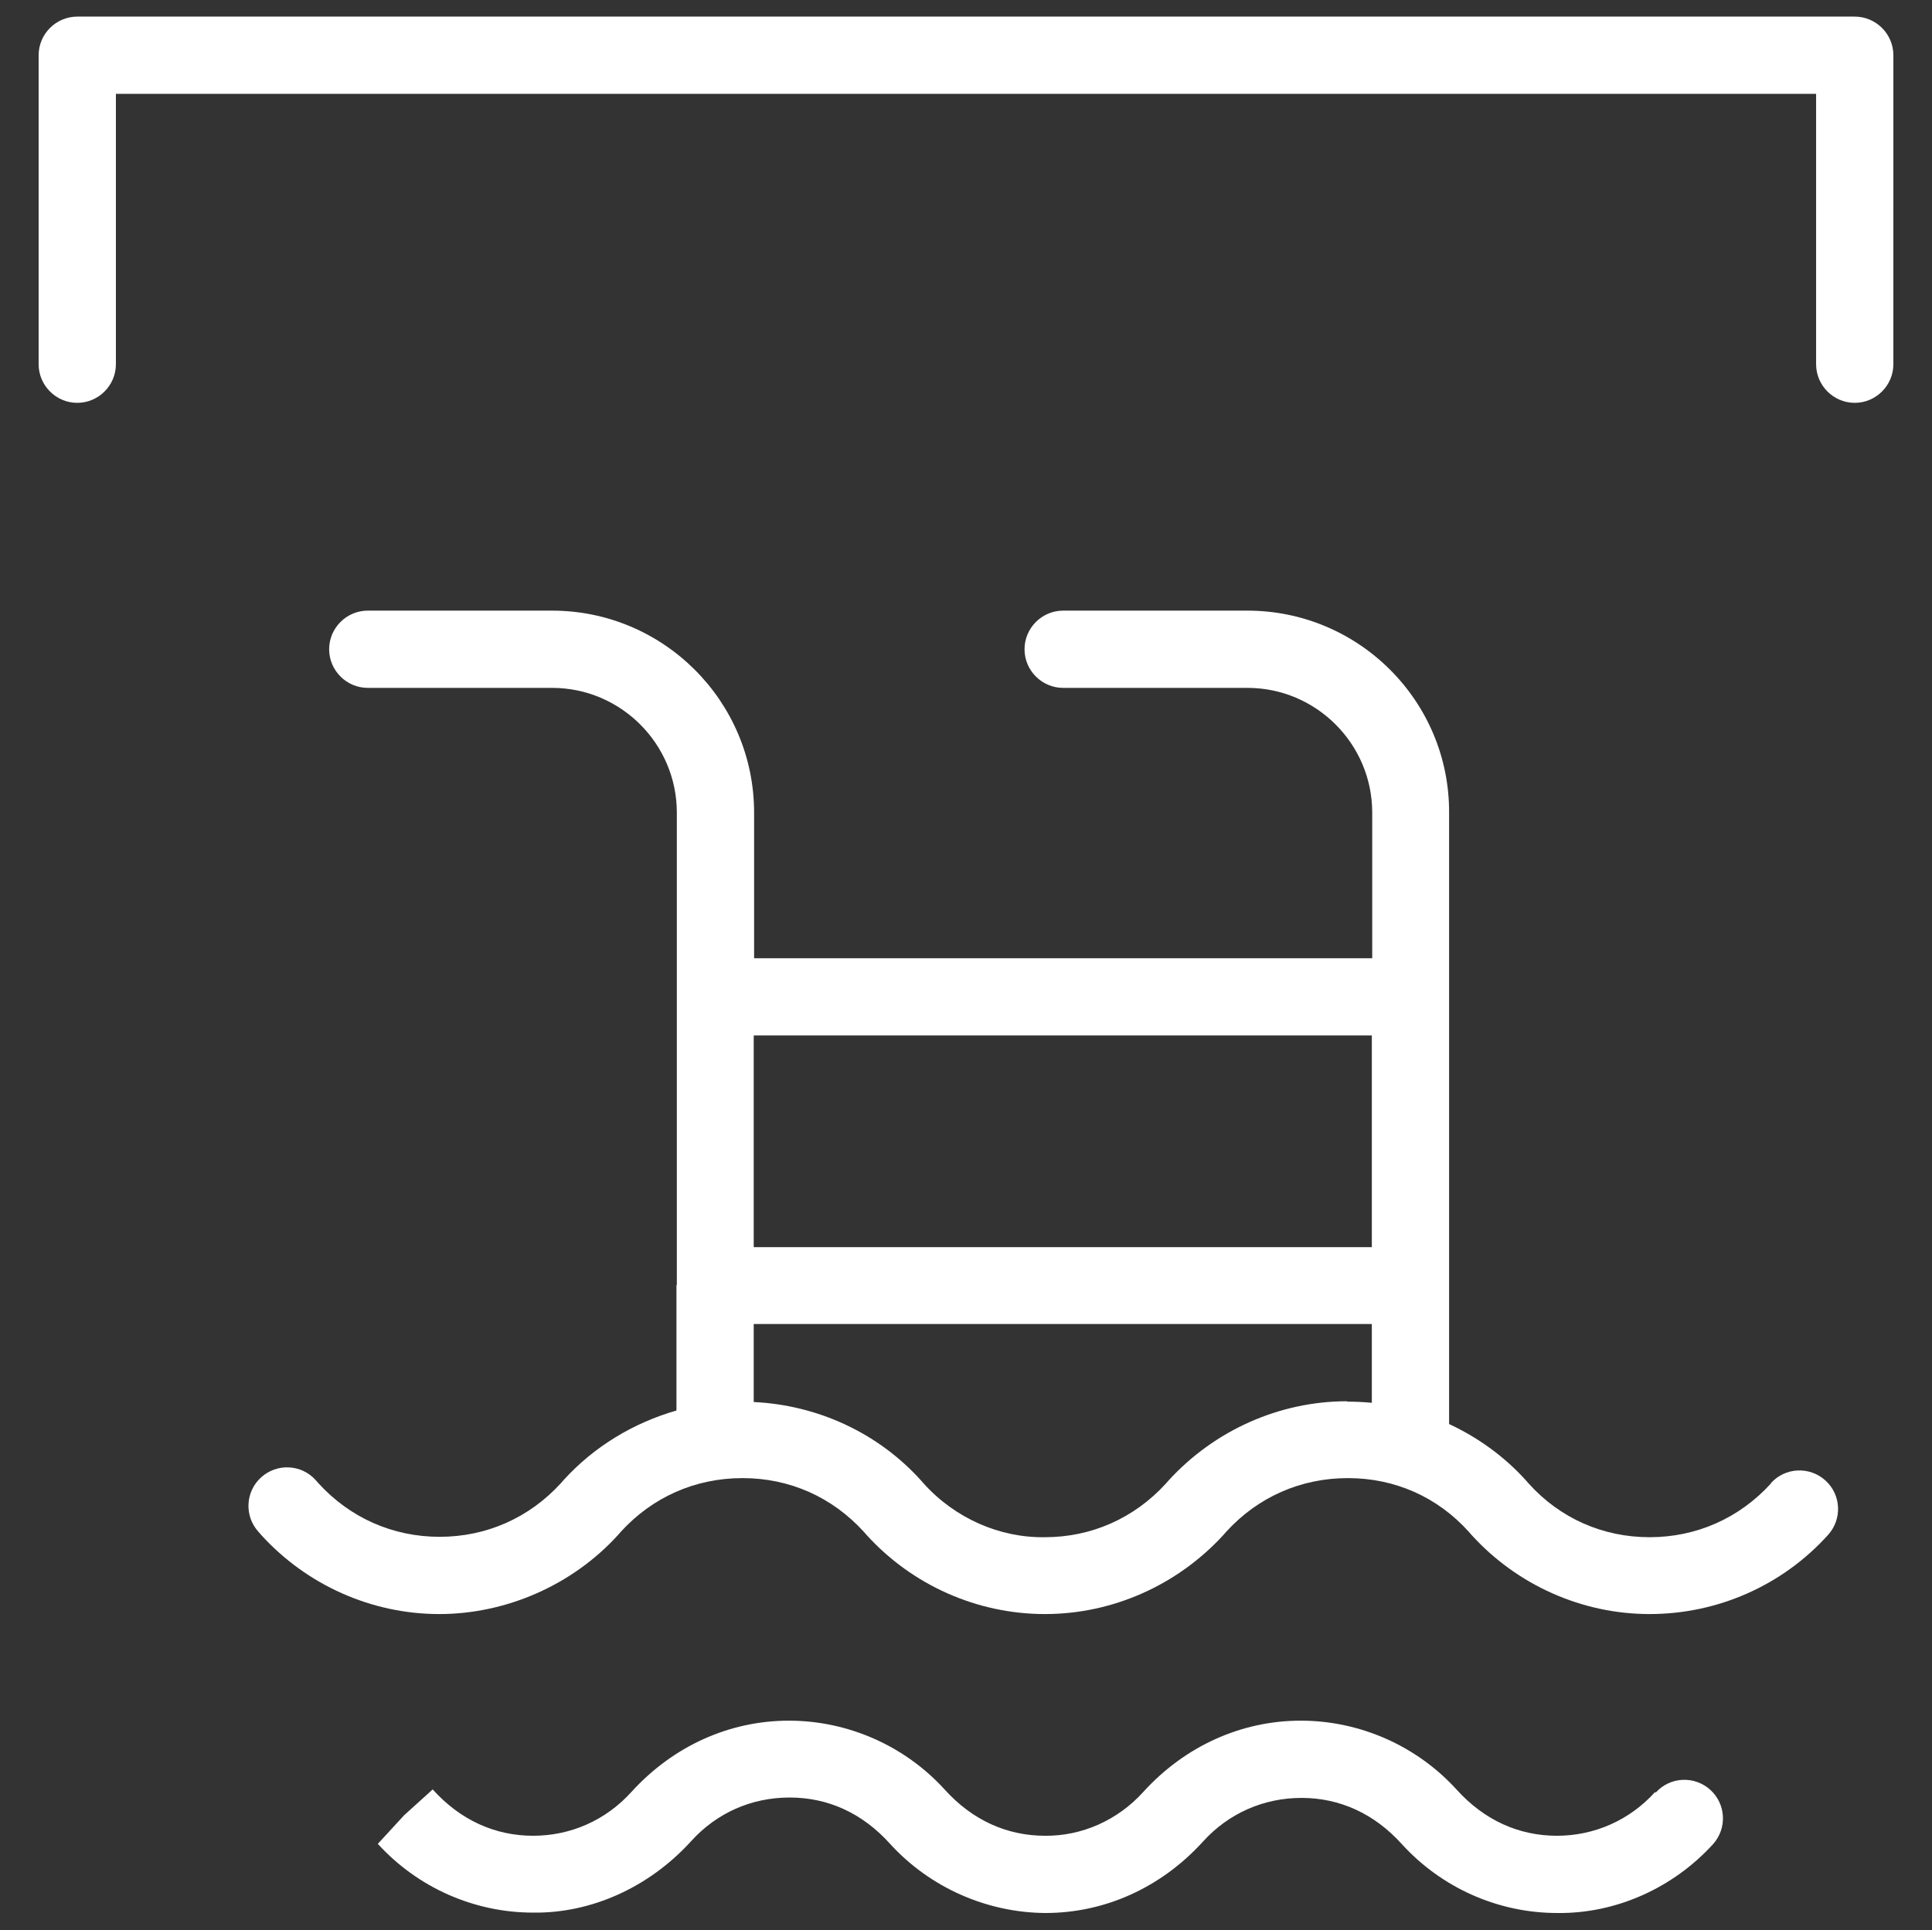
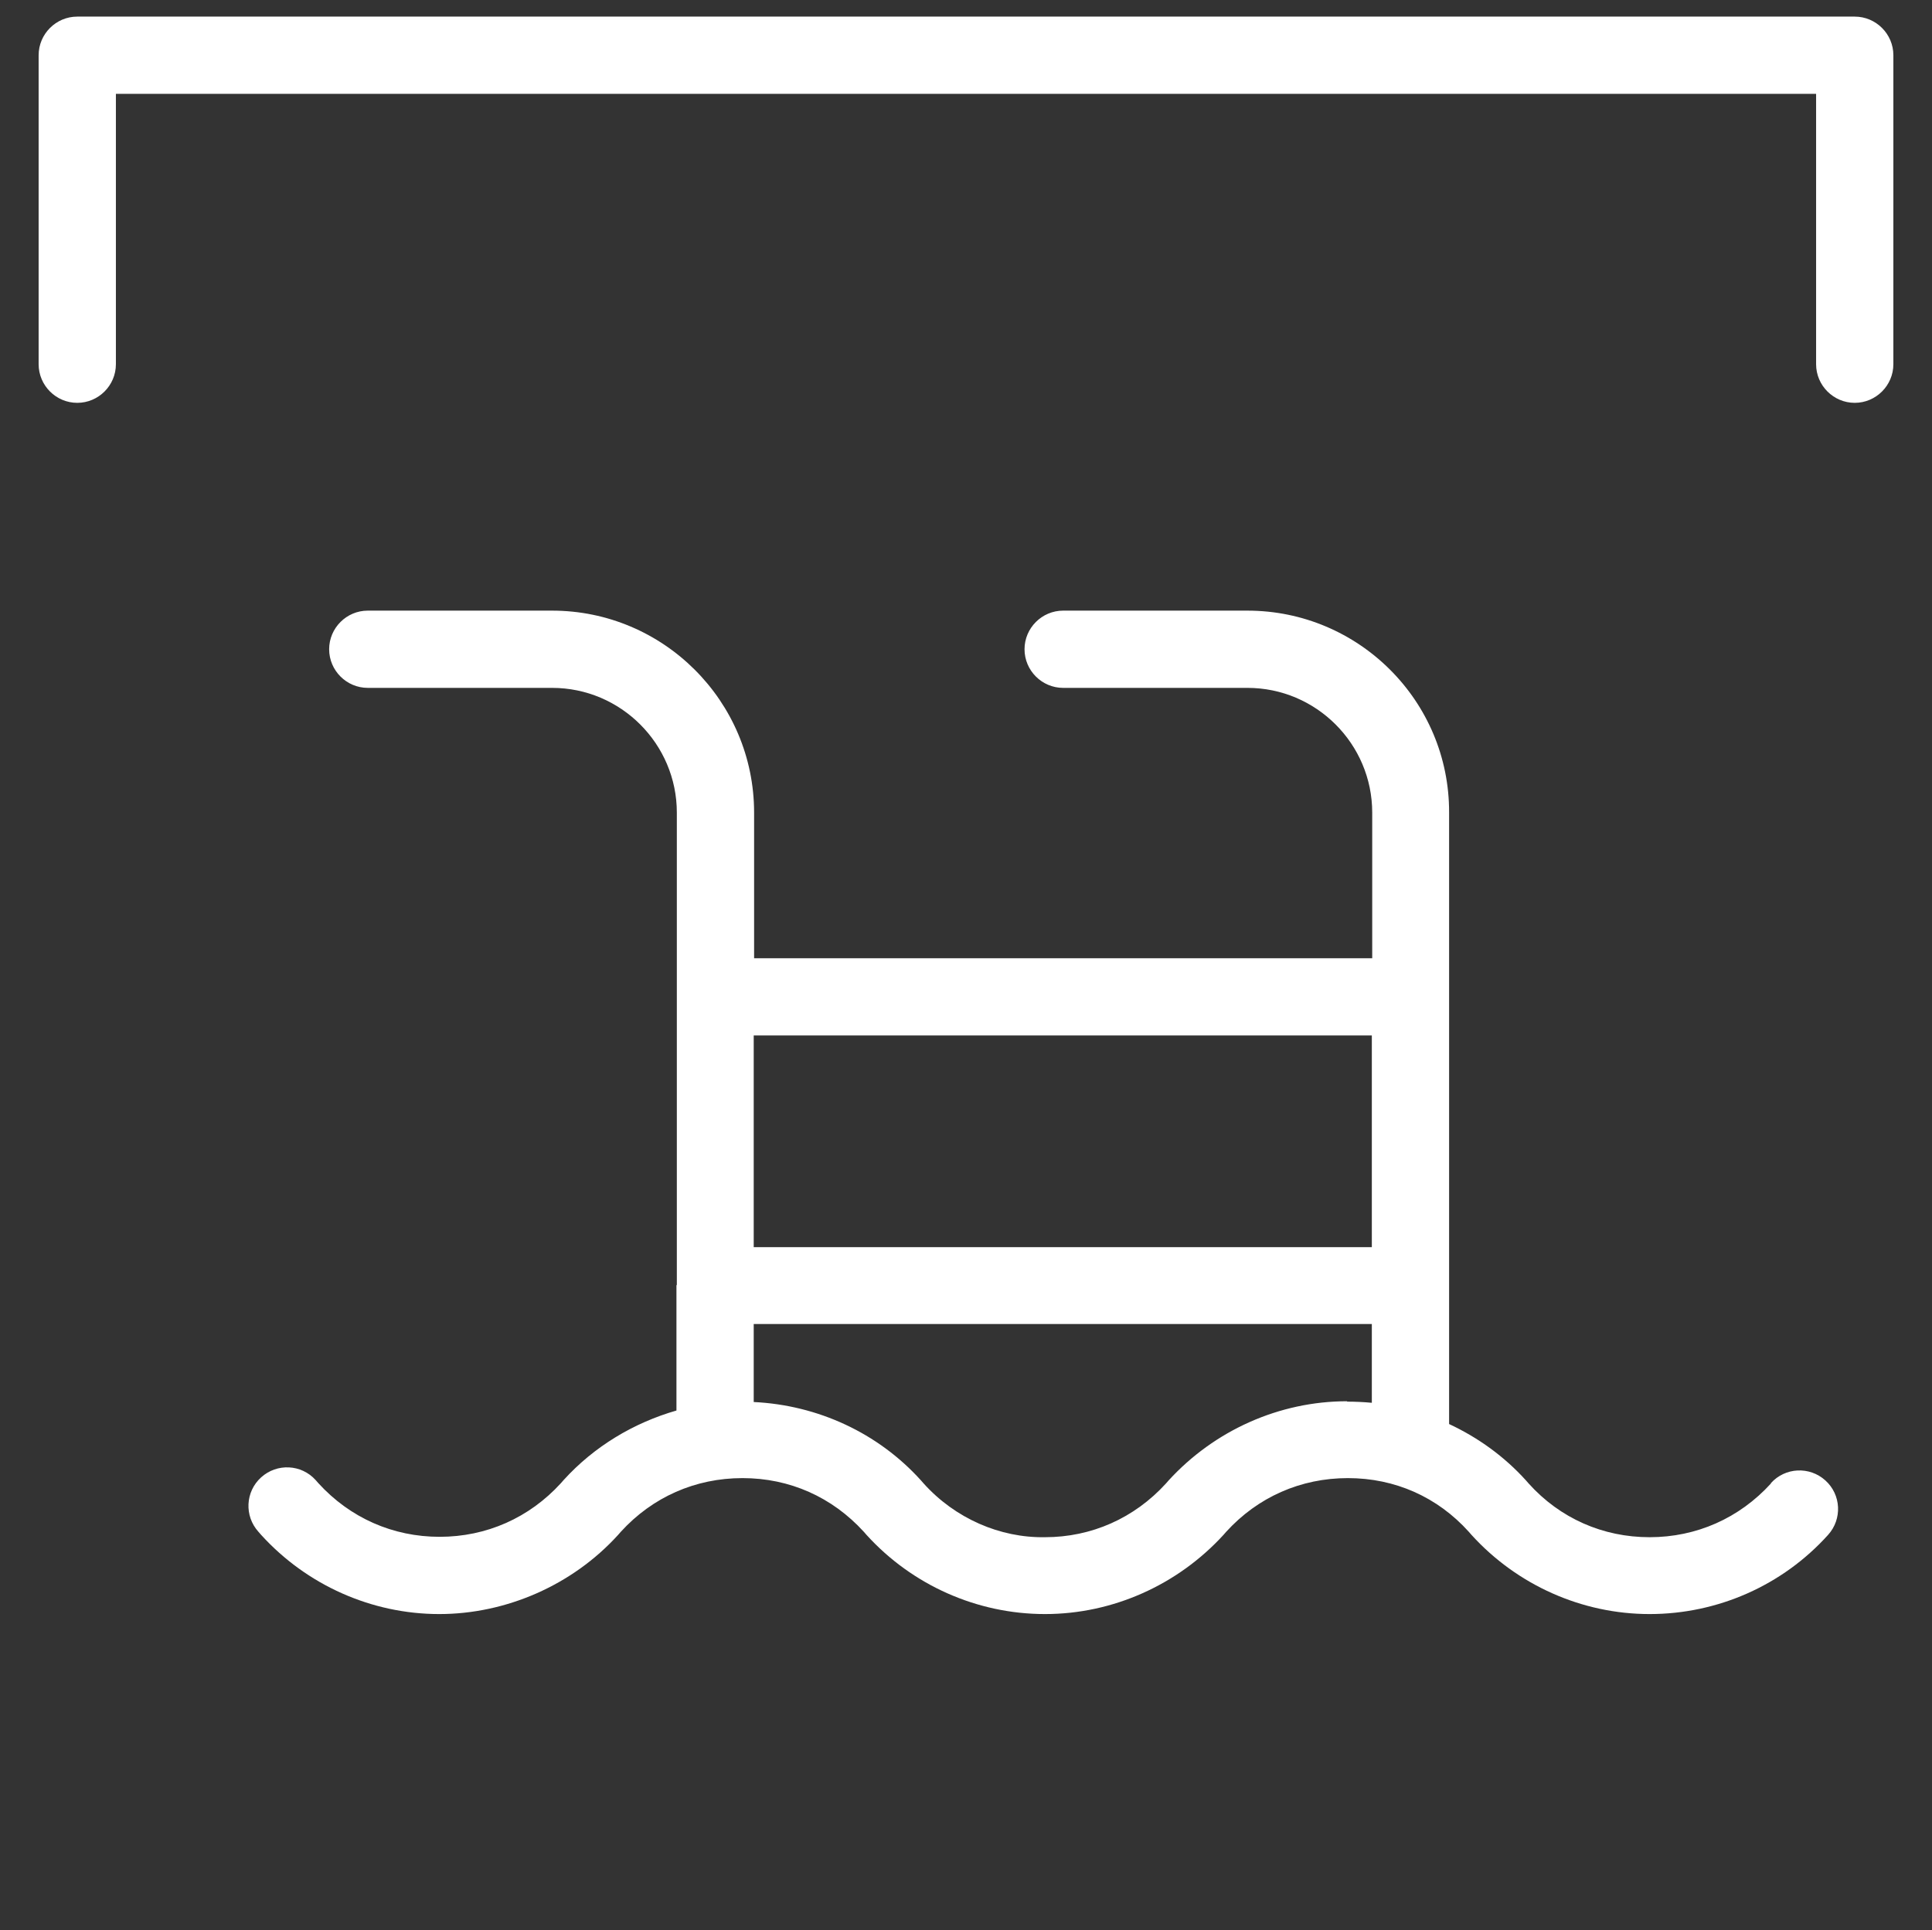
<svg xmlns="http://www.w3.org/2000/svg" id="Capa_2" data-name="Capa 2" viewBox="0 0 50.01 49.97">
  <rect x="0" y="0" width="50.01" height="49.97" fill="#333333" stroke="none" />
  <defs>
    <style>
      .cls-1 {
        fill: none;
      }

      .cls-1, .cls-2 {
        stroke-width: 0px;
      }

      .cls-2 {
        fill: #fff;
      }
    </style>
  </defs>
  <g id="Capa_1-2" data-name="Capa 1">
    <g>
      <rect class="cls-1" x="0" y="0" width="50" height="49.97" />
      <g>
        <path class="cls-2" d="M45.84,38.41c-.82.9-1.93,1.39-3.14,1.39-1.21,0-2.32-.49-3.13-1.39l-.07-.08c-.56-.62-1.24-1.11-1.99-1.46v-15.83c.01-2.89-2.34-5.23-5.22-5.23h-4.77c-.55,0-1,.45-1,1s.45,1,1,1h4.77c1.78,0,3.23,1.45,3.23,3.23v3.77h-16v-3.77c0-2.89-2.35-5.23-5.23-5.23h-4.77c-.55,0-1,.45-1,1s.45,1,1,1h4.77c1.78,0,3.23,1.45,3.23,3.23v12.23s-.01,0-.01.01,0,0,0,.01v3.23c-1.11.32-2.13.93-2.92,1.8l-.07.08c-.82.9-1.93,1.39-3.14,1.39-1.21,0-2.32-.49-3.14-1.39l-.07-.08c-.37-.41-1-.44-1.41-.07-.41.37-.44,1-.07,1.41l.07.08c1.18,1.3,2.86,2.05,4.61,2.05,1.72,0,3.44-.74,4.63-2.05l.07-.08c.82-.9,1.93-1.39,3.15-1.39s2.32.49,3.14,1.39l.07.08c1.18,1.3,2.86,2.05,4.62,2.05,1.75,0,3.43-.75,4.62-2.05l.07-.08c.82-.9,1.93-1.39,3.15-1.39s2.32.49,3.13,1.39l.07.08c1.18,1.3,2.86,2.05,4.61,2.05,1.76,0,3.44-.74,4.62-2.05.37-.41.34-1.04-.07-1.41s-1.04-.34-1.41.07ZM35.51,26.81v5.48s0,0,0,0h-16v-5.48h16ZM34.87,36.28c-1.75,0-3.43.75-4.62,2.05l-.07.08c-.82.9-1.93,1.39-3.13,1.39-1.17.02-2.33-.49-3.14-1.39l-.07-.08c-1.11-1.23-2.67-1.95-4.33-2.03v-2.02h16s0,0,0,0v2.04c-.21-.02-.43-.03-.64-.03Z" />
-         <path class="cls-2" d="M42.84,46.4c-.66.73-1.57,1.13-2.54,1.13-.98,0-1.88-.4-2.6-1.2-1.03-1.13-2.5-1.78-4.03-1.78s-2.99.65-4.08,1.85c-.66.73-1.59,1.14-2.54,1.13-.98,0-1.88-.4-2.6-1.2-1.03-1.13-2.5-1.78-4.03-1.78s-2.99.65-4.08,1.85c-.66.73-1.57,1.13-2.54,1.13-.98,0-1.88-.4-2.6-1.2l-.74.67-.68.74c1.03,1.13,2.49,1.78,4.02,1.78,1.5.02,3-.65,4.09-1.85.66-.73,1.56-1.13,2.55-1.13s1.88.4,2.6,1.2c1.03,1.13,2.5,1.78,4.02,1.79,1.53,0,2.99-.65,4.08-1.85.66-.73,1.57-1.13,2.55-1.13s1.88.4,2.6,1.2c1.03,1.13,2.49,1.78,4.02,1.78,1.52.02,3-.65,4.03-1.78.37-.41.34-1.04-.07-1.41s-1.04-.34-1.41.07Z" />
        <path class="cls-2" d="M48.01.43H2c-.55,0-1,.45-1,1v8c0,.55.45,1,1,1s1-.45,1-1V2.43h44.01v7c0,.55.45,1,1,1s1-.45,1-1V1.43c0-.55-.45-1-1-1Z" />
      </g>
    </g>
  </g>
</svg>